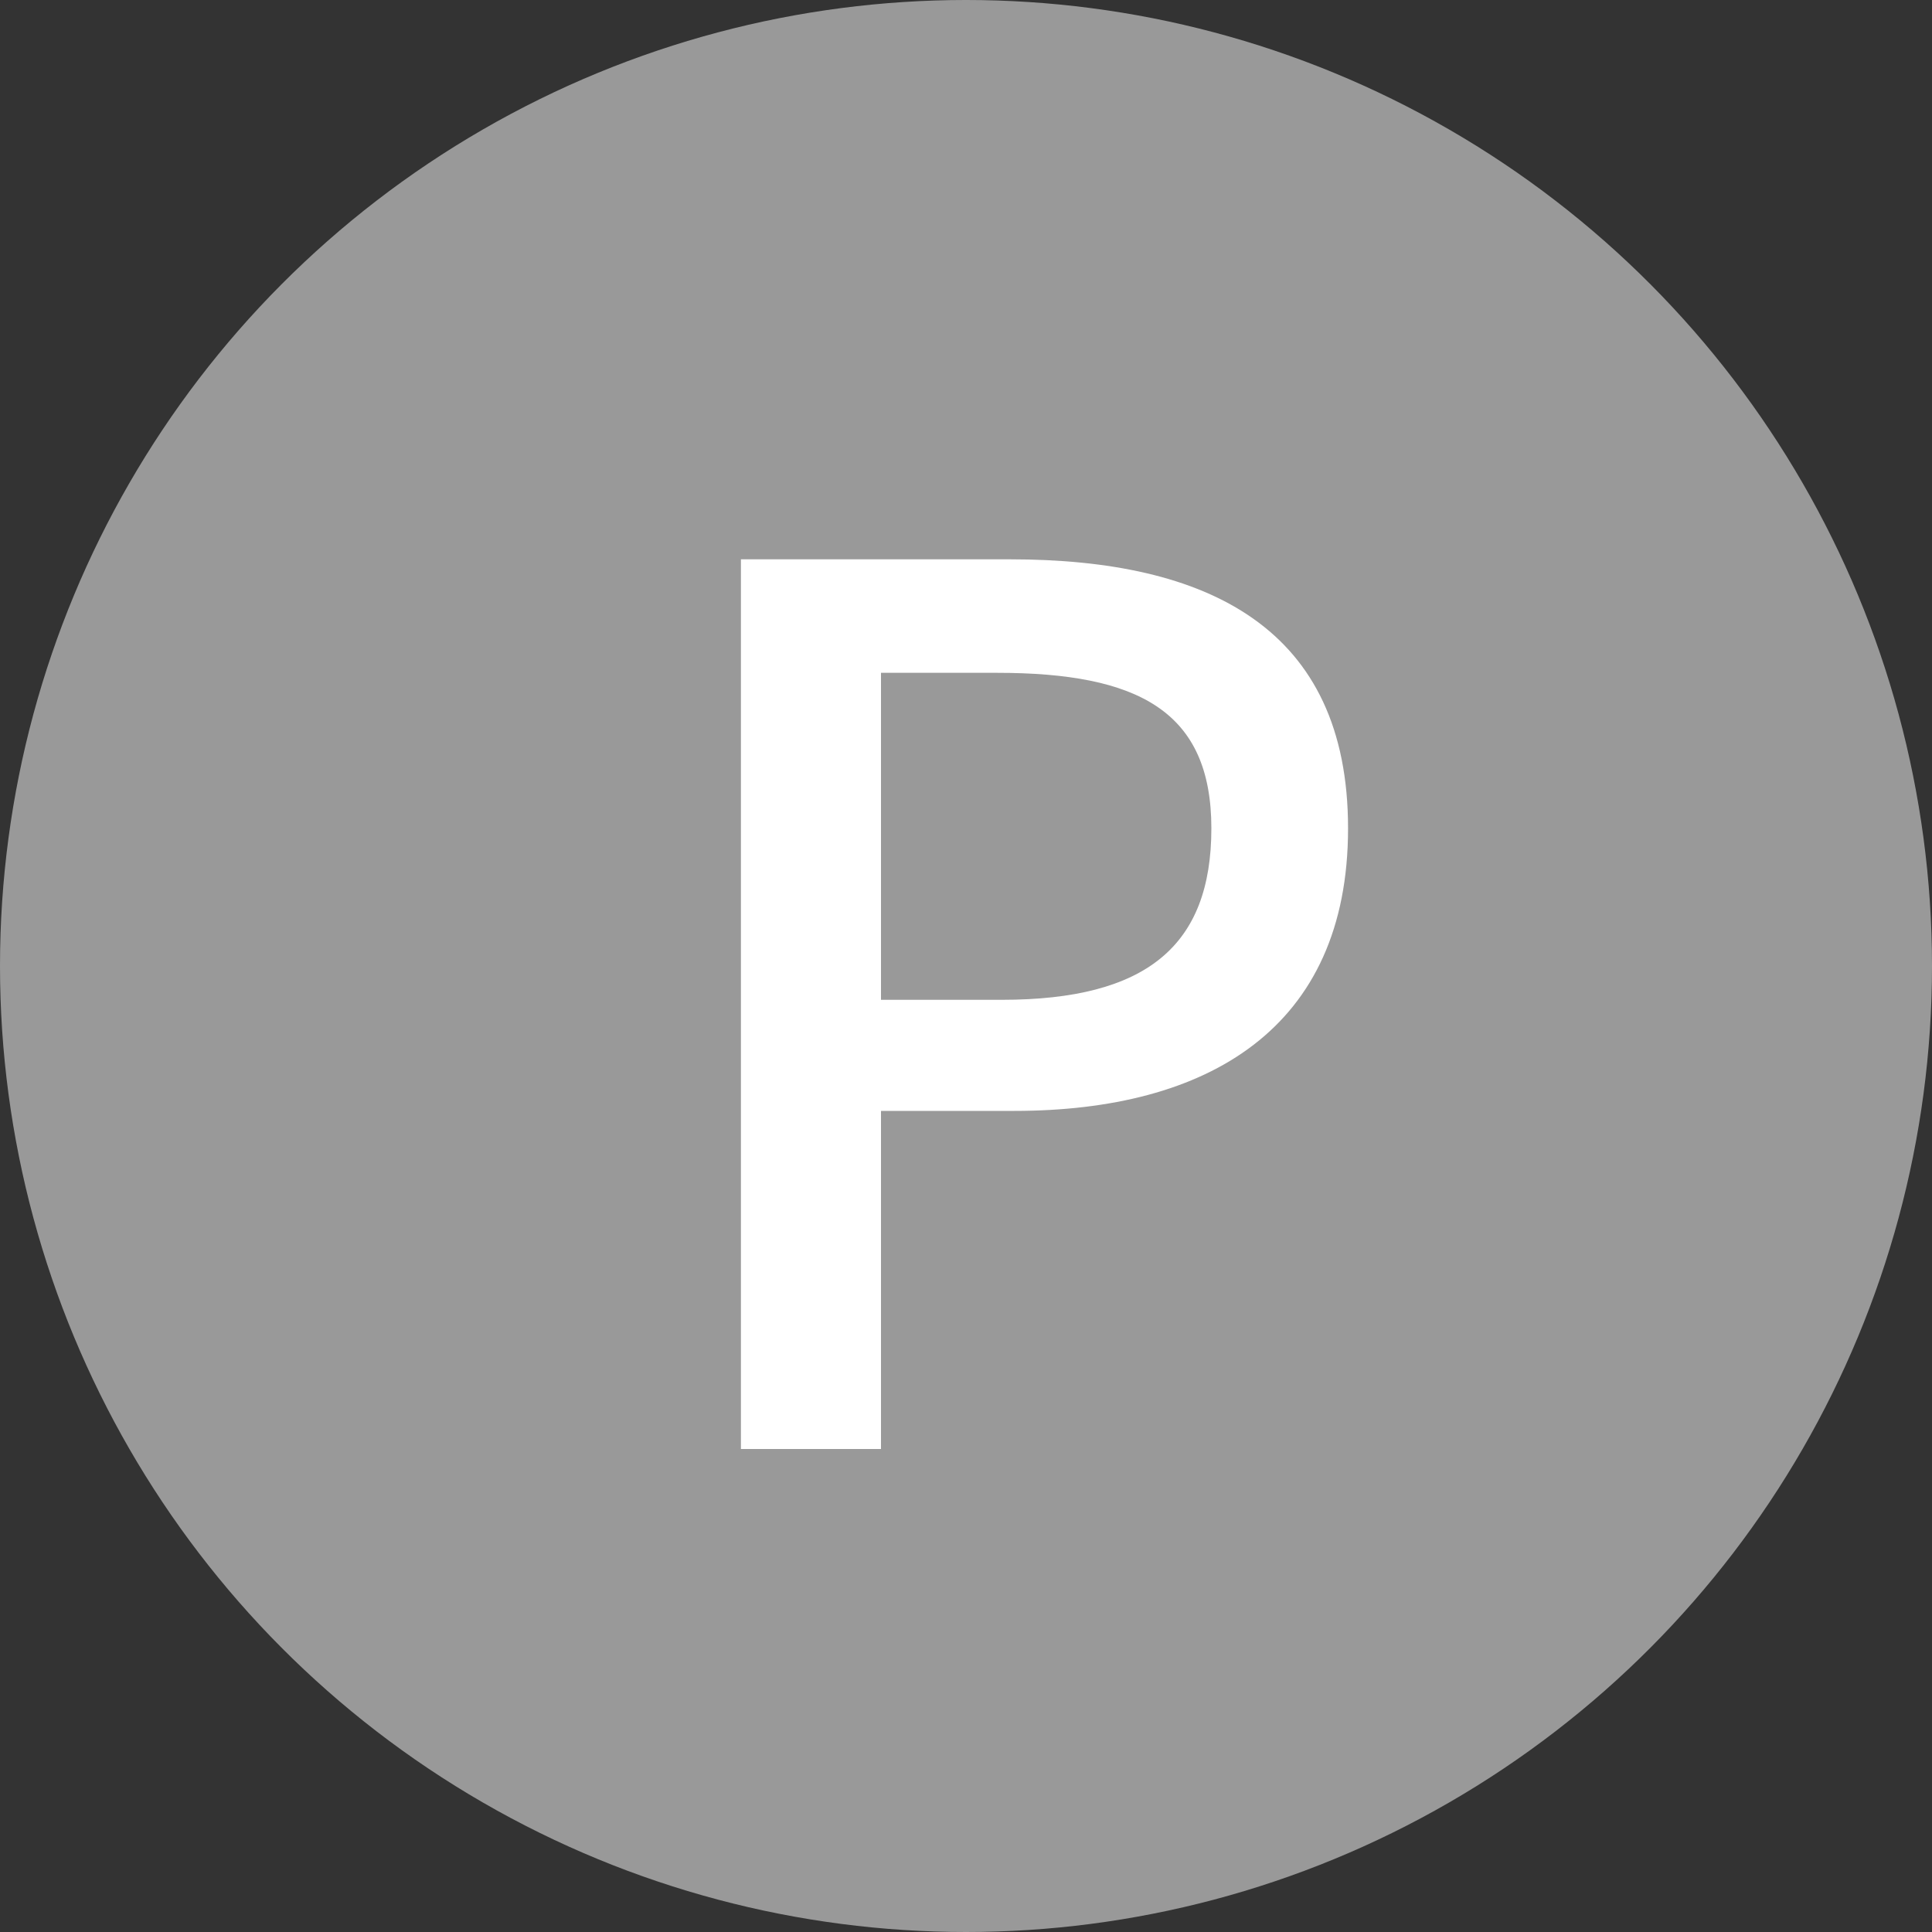
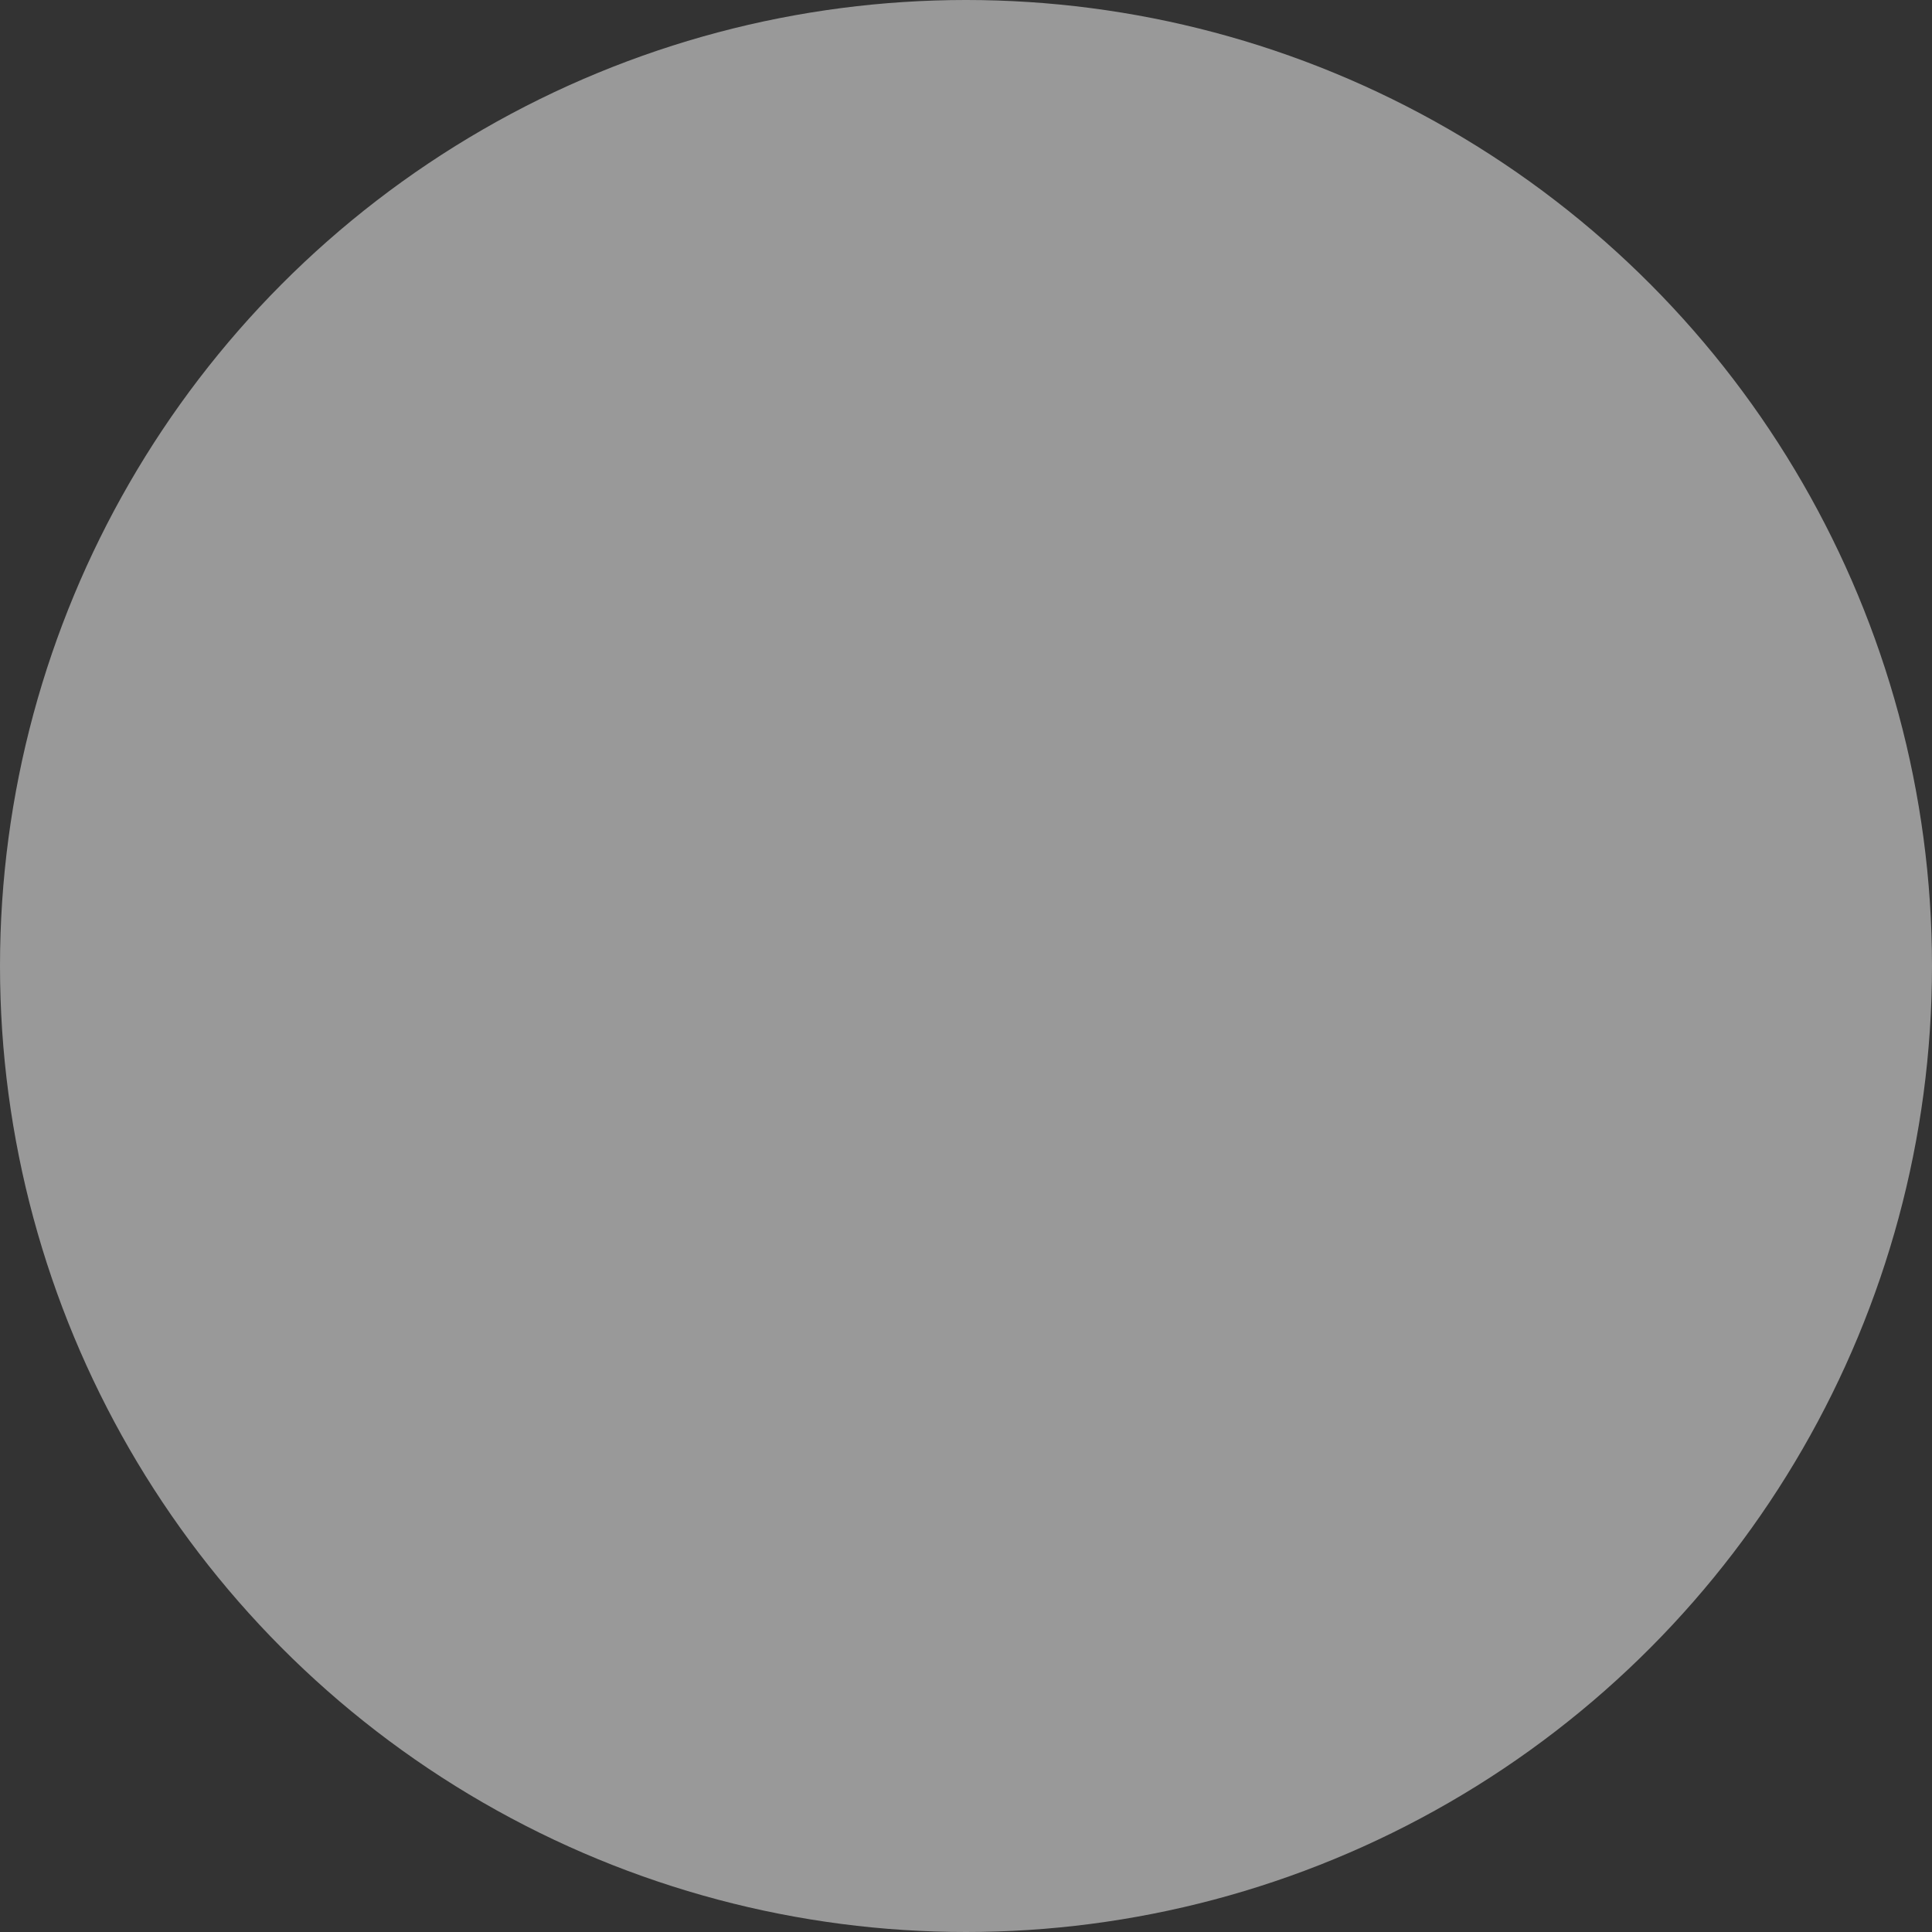
<svg xmlns="http://www.w3.org/2000/svg" width="40" height="40" viewBox="0 0 40 40">
  <rect x="0" y="0" width="40" height="40" fill="#333333" stroke="none" />
  <defs>
    <style>.cls-1{fill:#999;}.cls-2{fill:#fff;}</style>
  </defs>
  <title>ic_info_review</title>
  <g id="レイヤー_2" data-name="レイヤー 2">
    <g id="アイコン">
      <circle class="cls-1" cx="20" cy="20" r="20" />
-       <path class="cls-2" d="M15.34,11.58h5.57c4.1,0,7,1.42,7,5.57S25,23,21,23H18.24v7h-2.9Zm5.4,9.12c3,0,4.34-1.12,4.34-3.55s-1.52-3.22-4.44-3.22h-2.4V20.7Z" />
    </g>
  </g>
</svg>